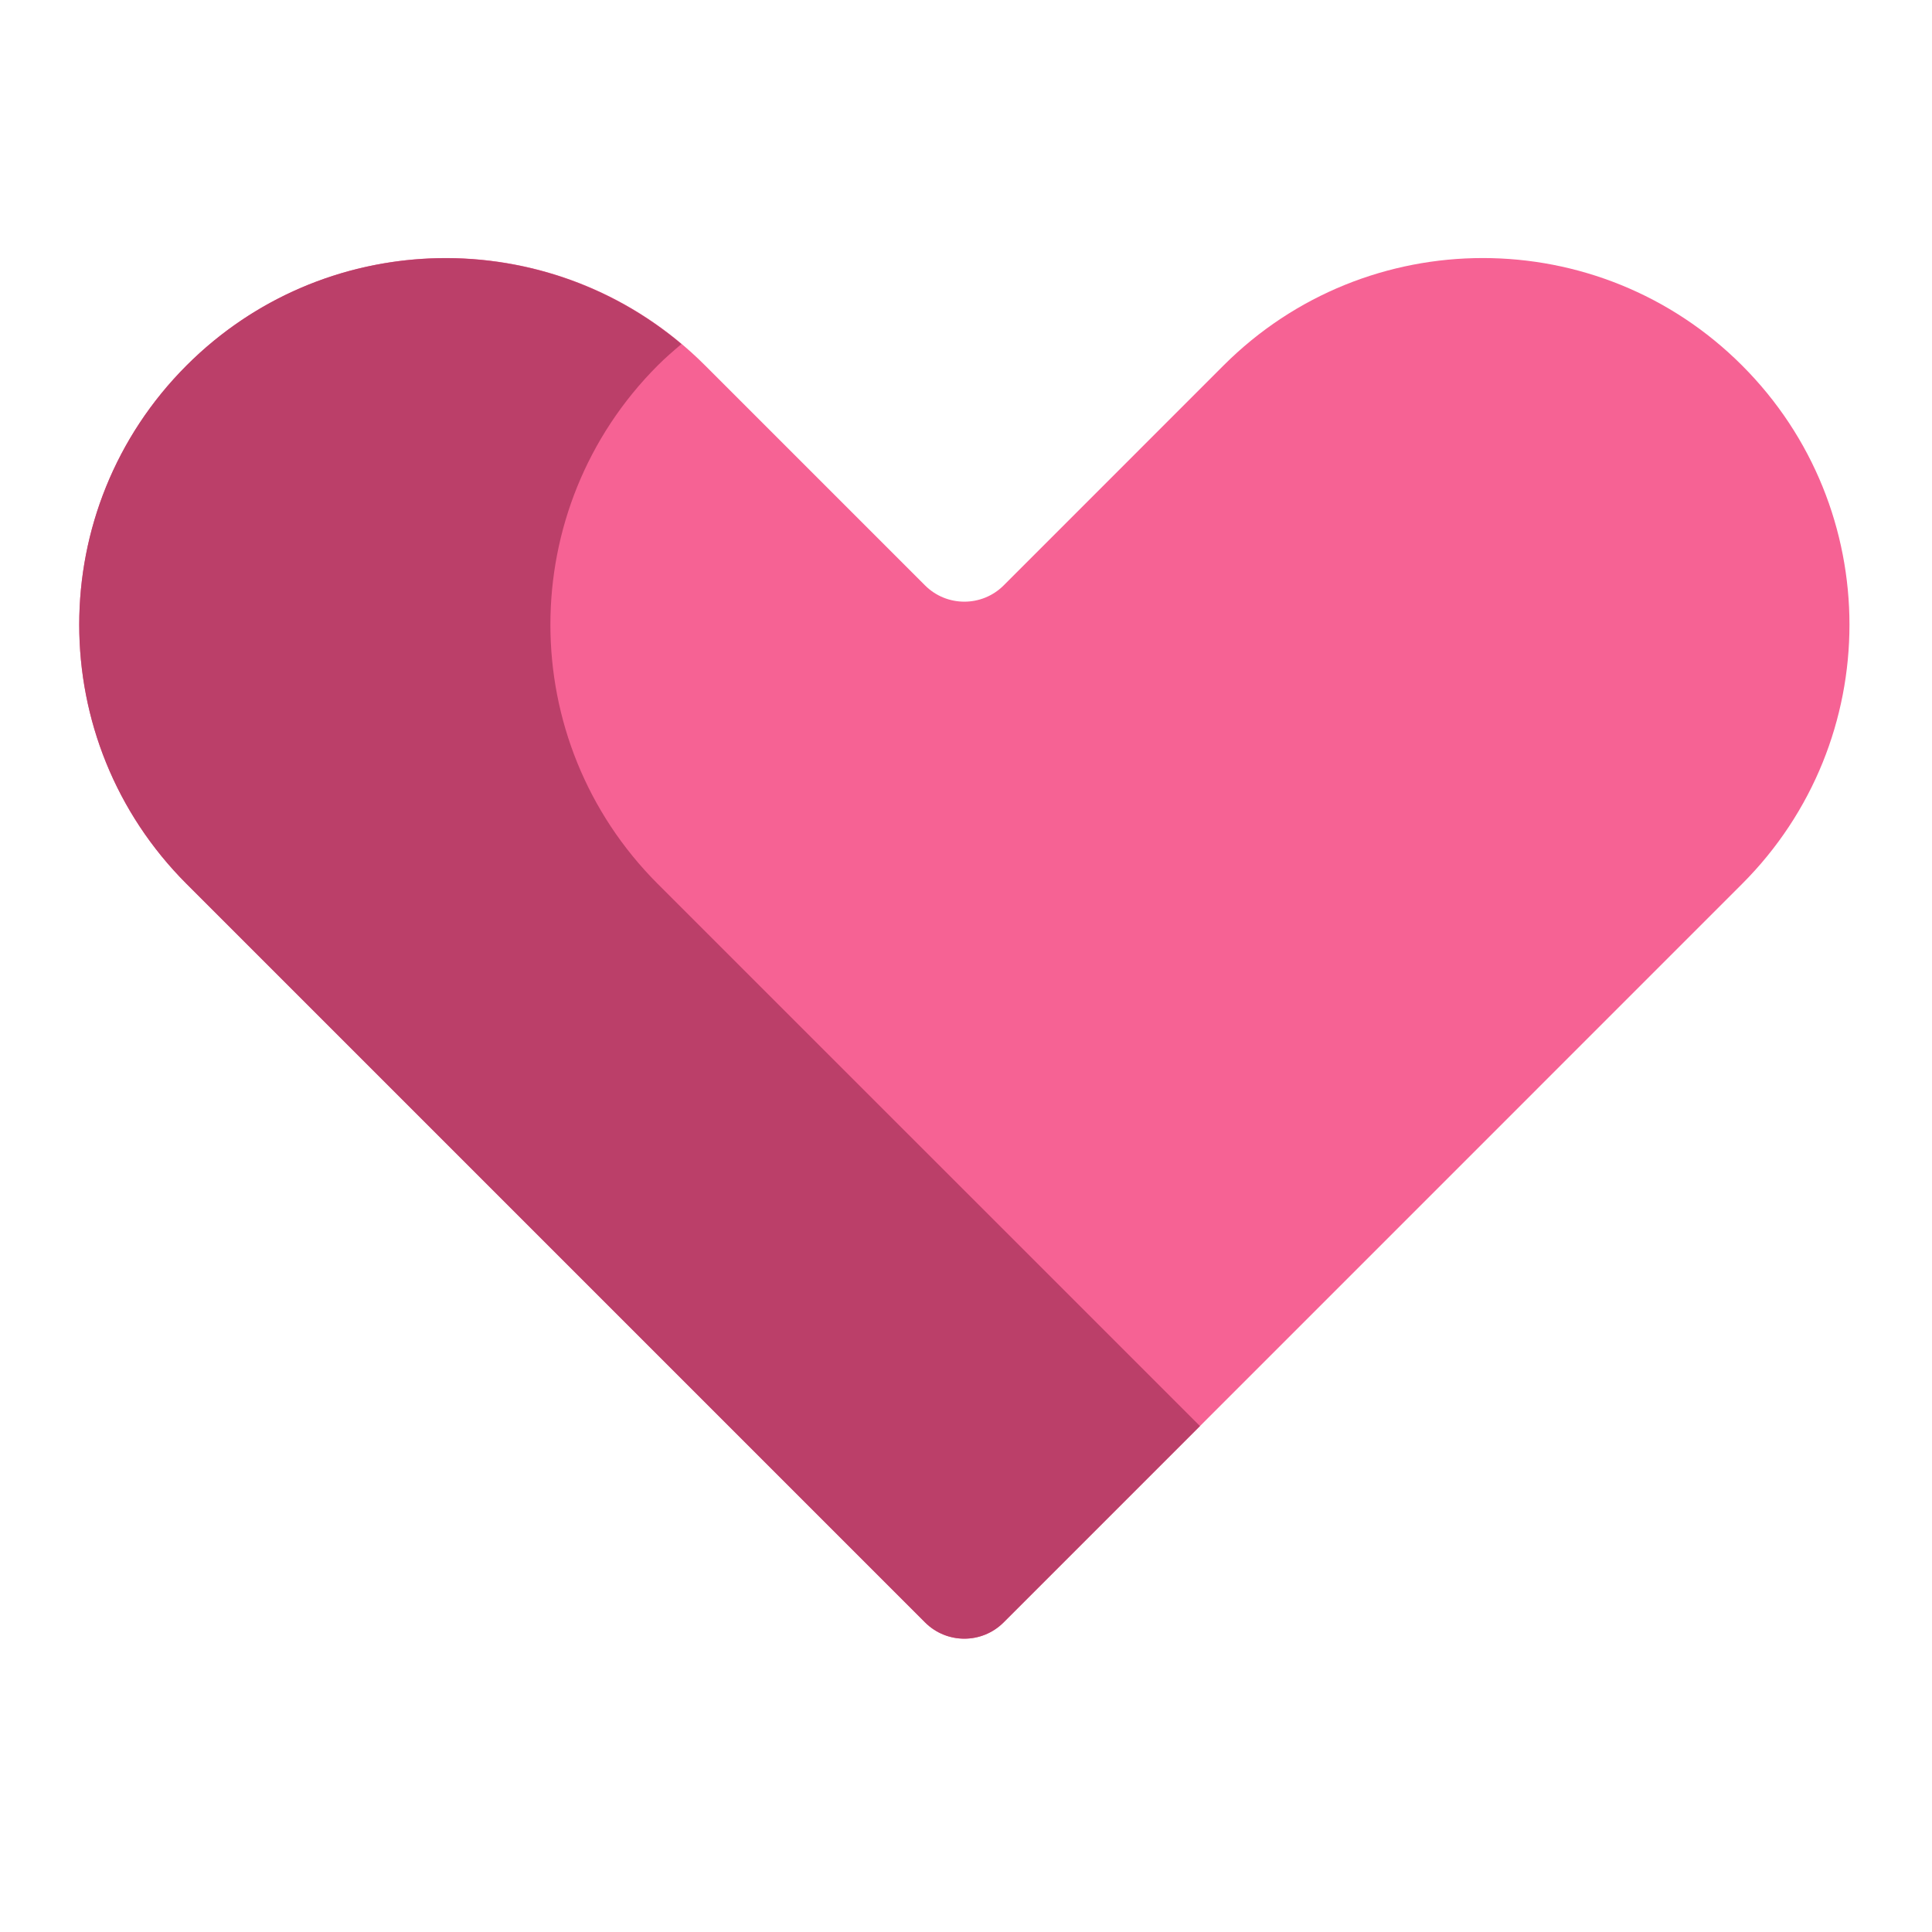
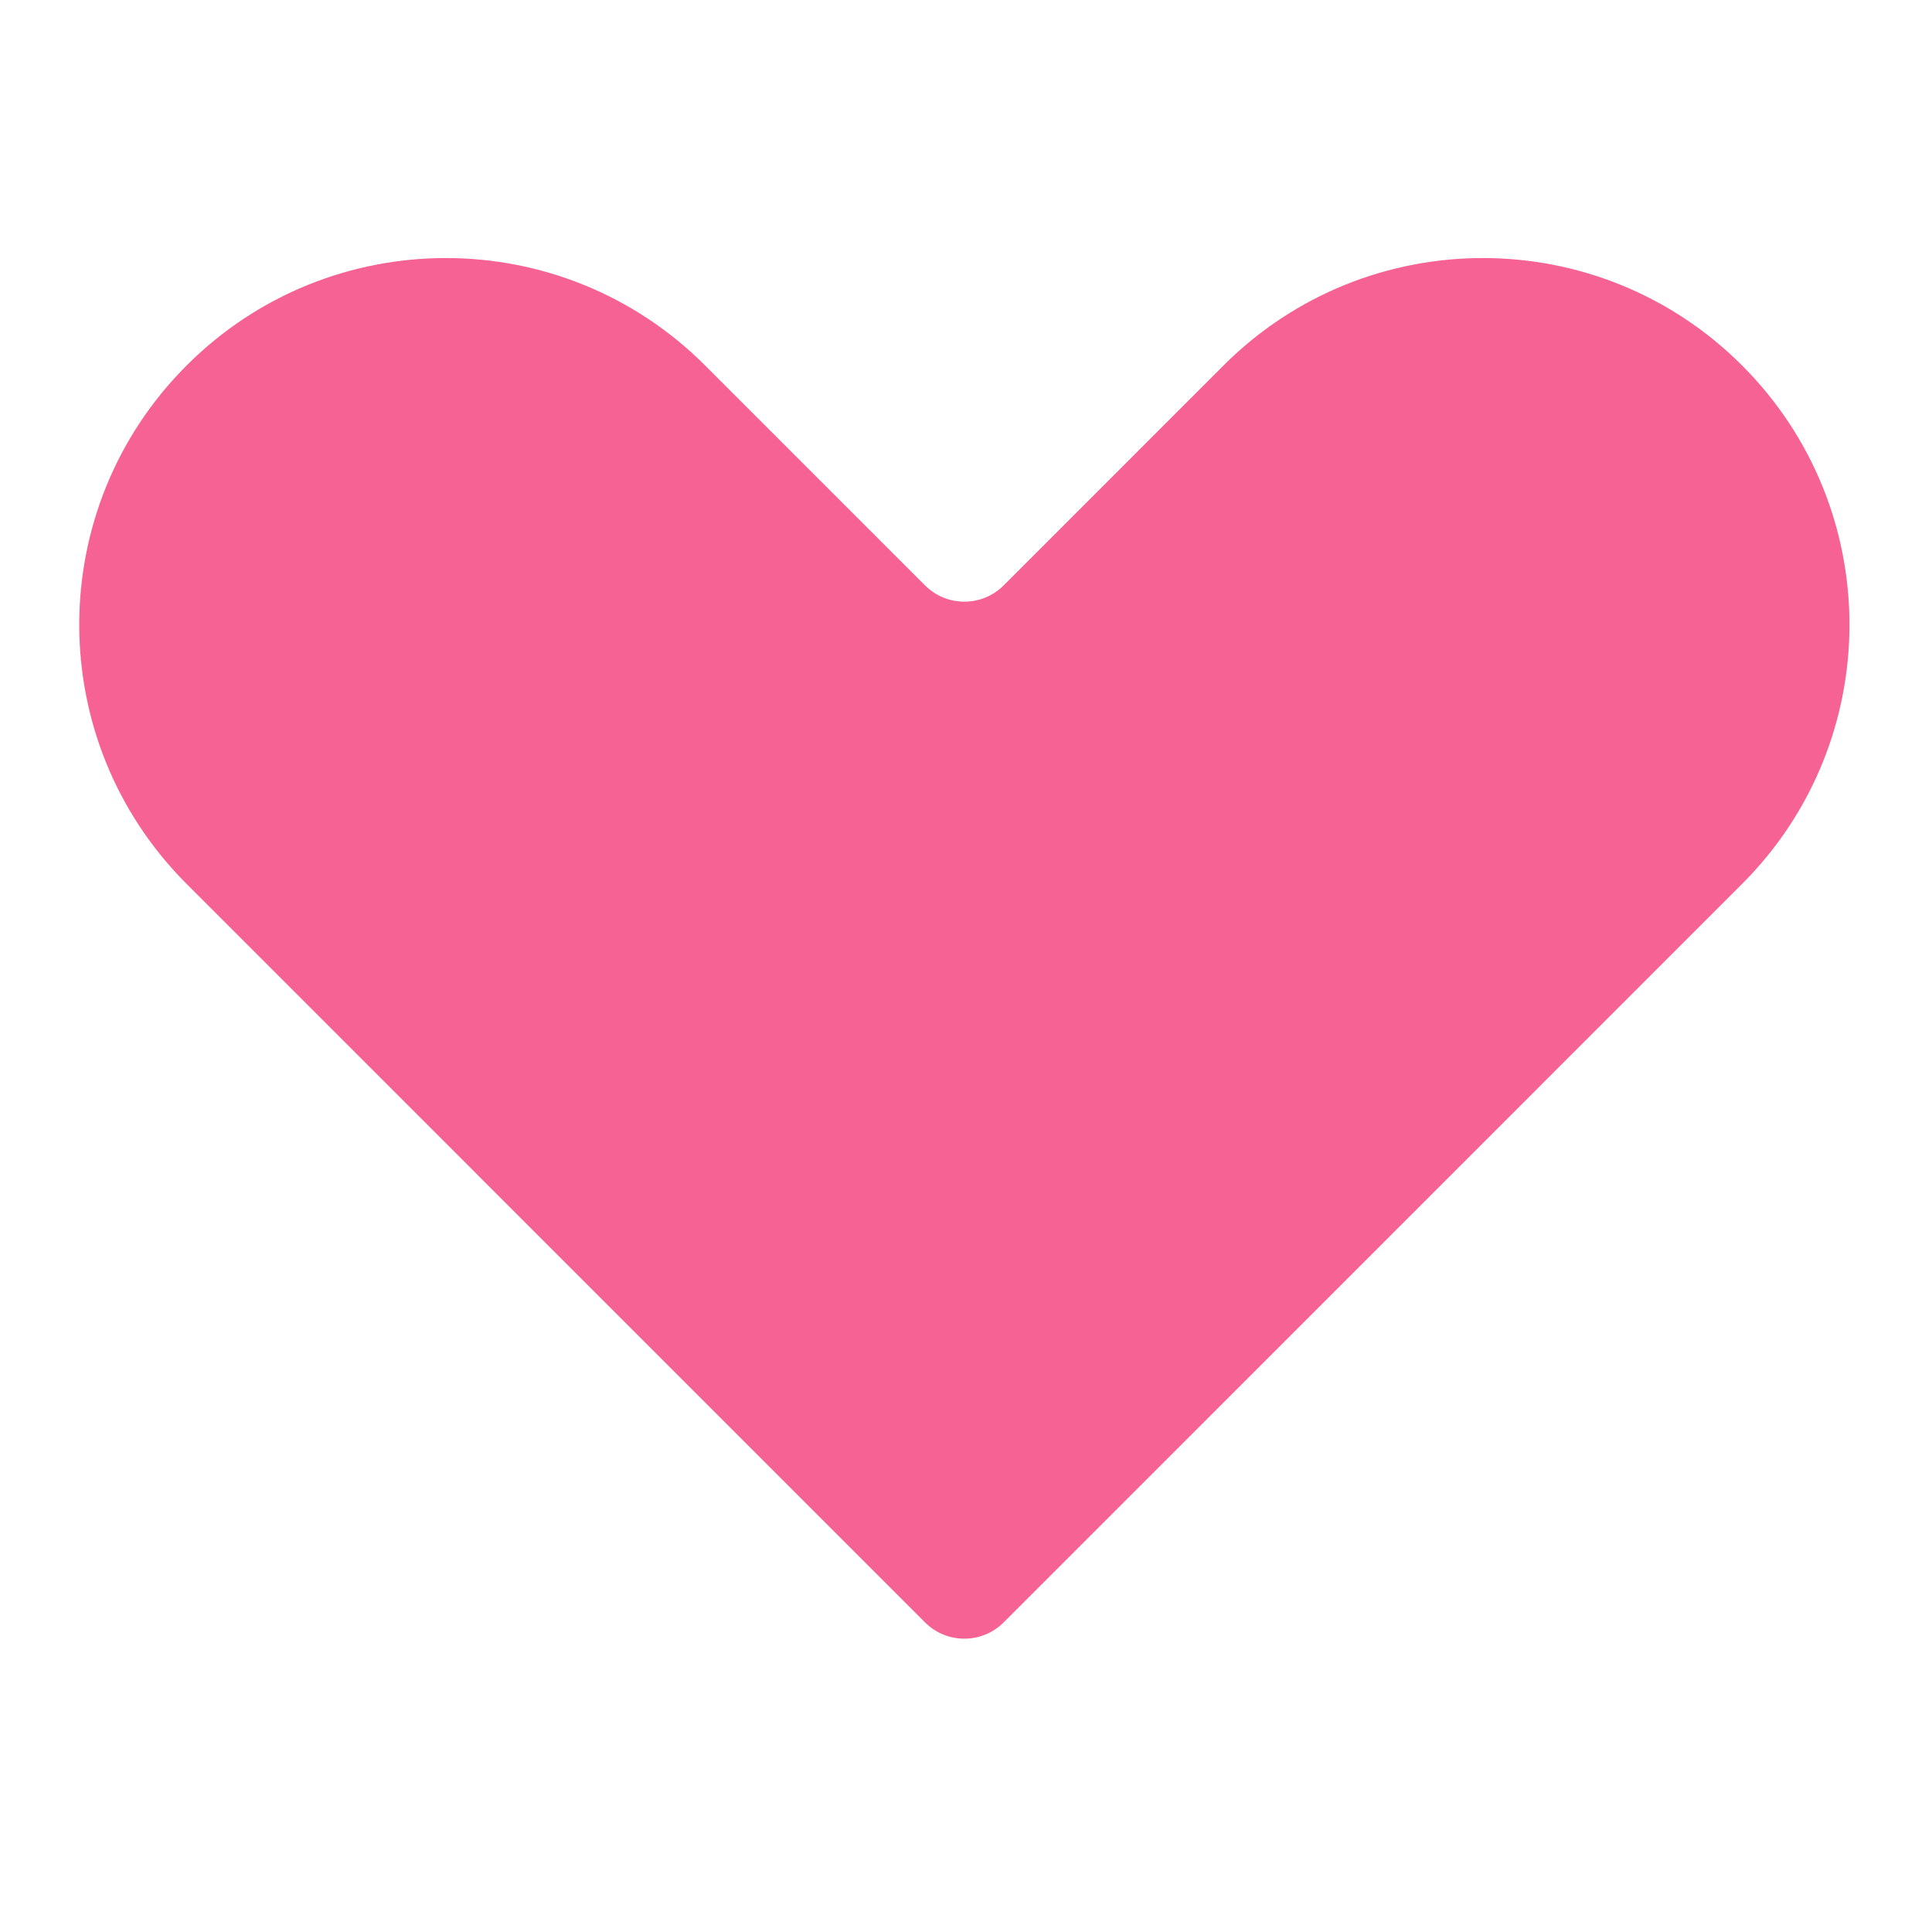
<svg xmlns="http://www.w3.org/2000/svg" width="64" height="64" viewBox="0 0 64 64" fill="none">
  <path d="M23.357 12.106L30.643 19.392C31.362 20.111 32.529 20.111 33.248 19.392L40.532 12.106C45.276 7.362 52.967 7.362 57.708 12.106C62.452 16.849 62.452 24.538 57.708 29.282L33.248 53.744C32.529 54.463 31.362 54.463 30.643 53.744L6.183 29.282C1.439 24.538 1.439 16.849 6.183 12.106C10.924 7.362 18.615 7.362 23.357 12.106Z" fill="#F66294" />
-   <path d="M21.789 29.281C17.047 24.538 17.047 16.849 21.789 12.105C22.041 11.853 22.305 11.624 22.574 11.398C17.802 7.382 10.672 7.614 6.18 12.105C1.439 16.849 1.439 24.538 6.18 29.281L30.642 53.743C31.362 54.463 32.528 54.463 33.246 53.743L39.75 47.239L21.789 29.281Z" fill="#BB3F69" />
</svg>